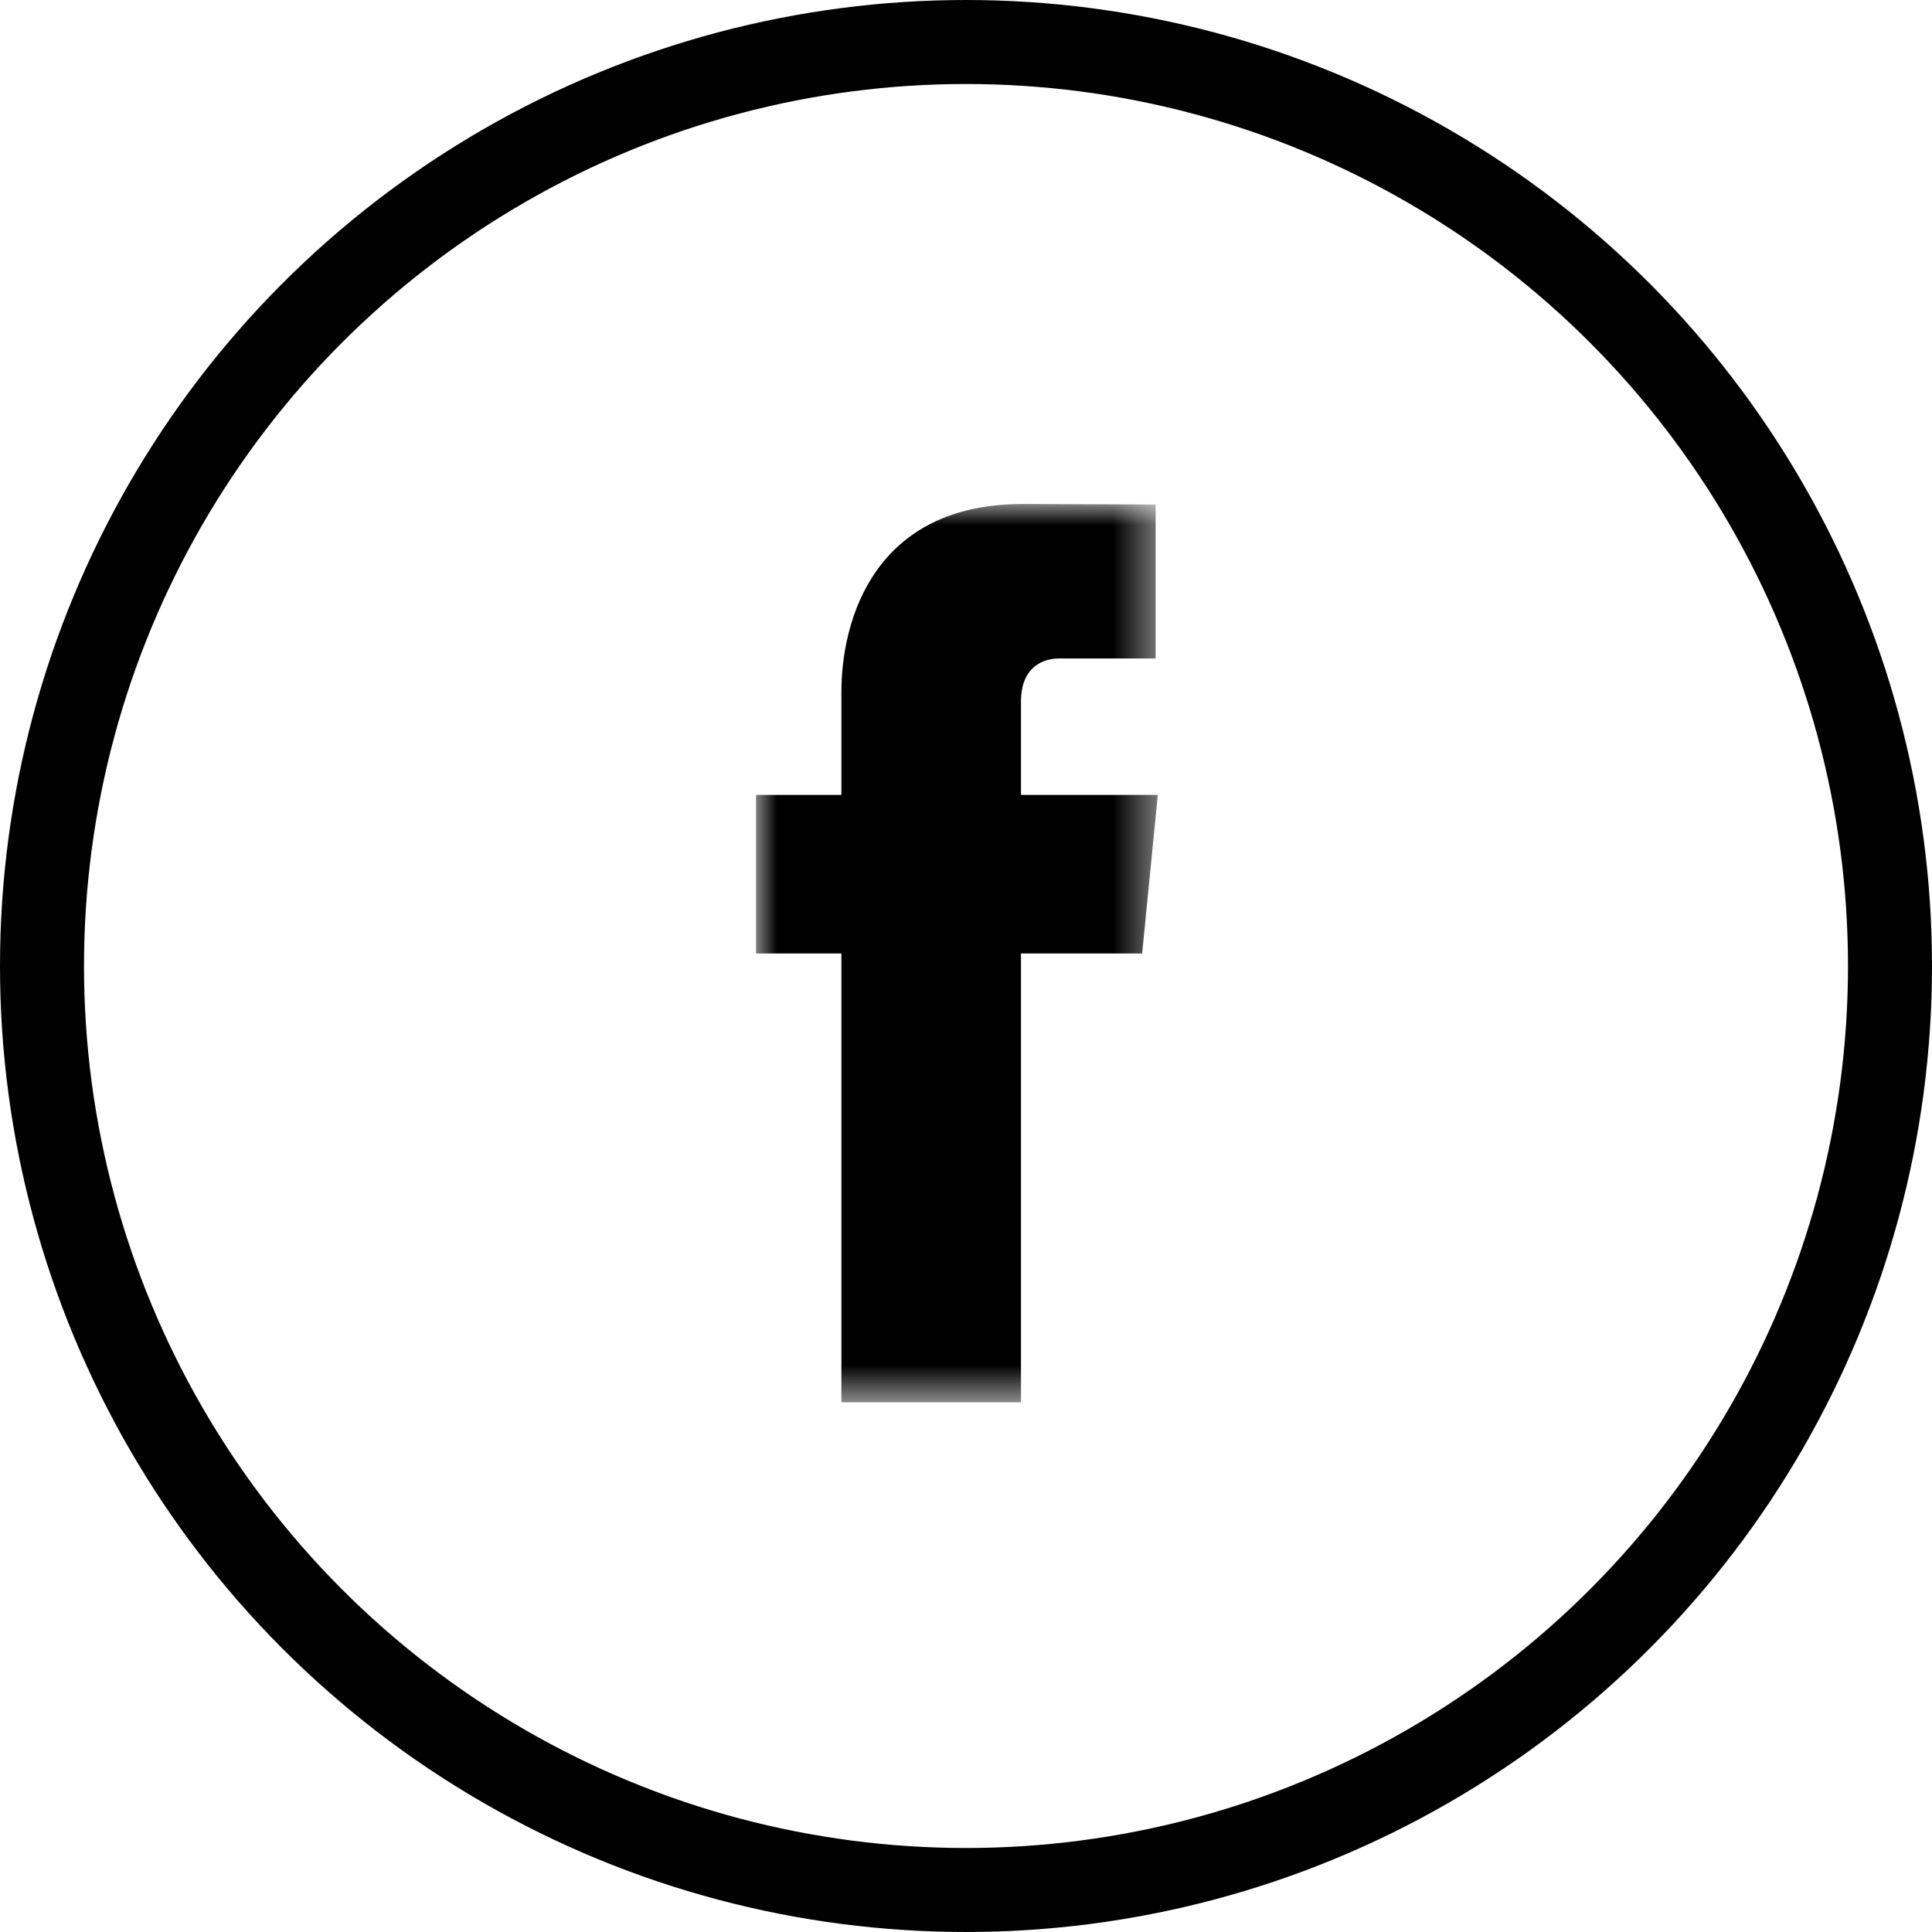
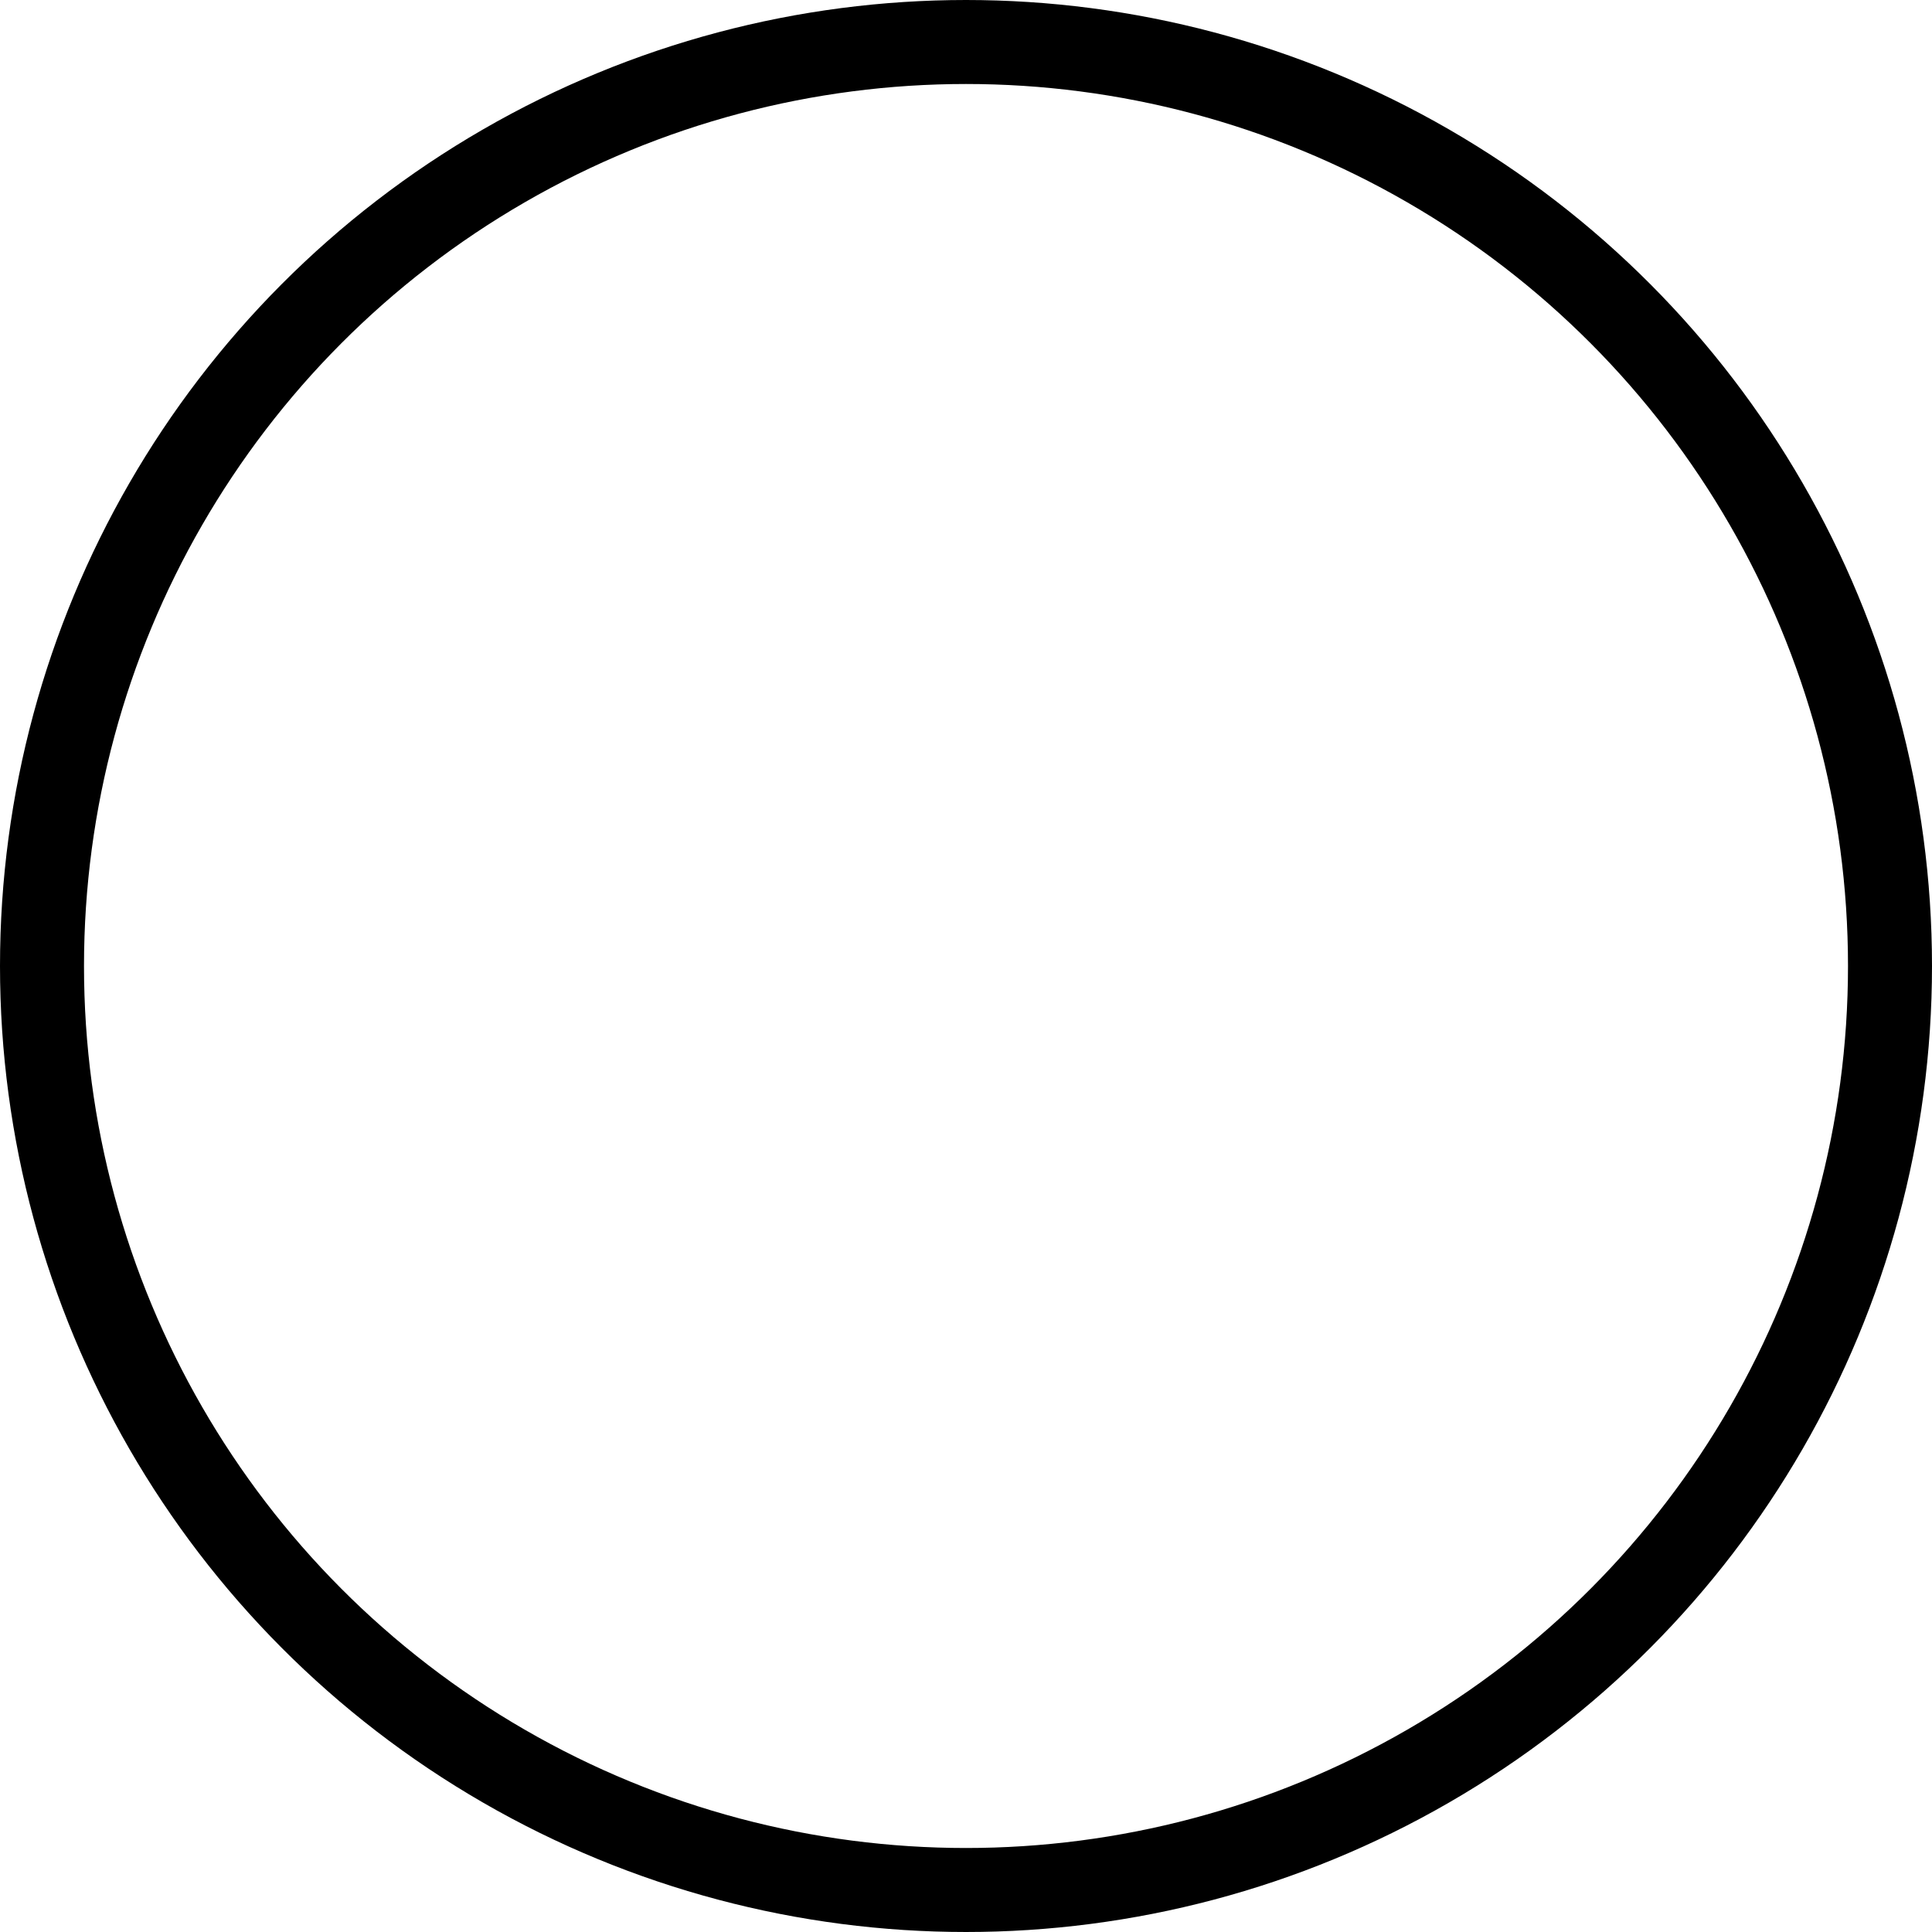
<svg xmlns="http://www.w3.org/2000/svg" xmlns:xlink="http://www.w3.org/1999/xlink" width="46px" height="46px" viewBox="0 0 46 46" version="1.1">
  <title>Page 1</title>
  <desc>Created with Sketch.</desc>
  <defs>
-     <polygon id="path-1" points="18 12 27.567 12 27.567 33.389 18 33.389" />
-   </defs>
+     </defs>
  <g id="Symbols" stroke="none" stroke-width="1" fill="none" fill-rule="evenodd">
    <g id="Footer/desktop" transform="translate(-944, -708)">
      <g id="Page-1" transform="translate(944, 708)">
        <circle id="Oval-3-Copy-5" stroke="#000" stroke-width="2" cx="23" cy="23" r="22" />
        <mask id="mask-2" fill="white">
          <use xlink:href="#path-1" />
        </mask>
        <g id="Clip-2" />
-         <path d="M20.033,33.389 L24.309,33.389 L24.309,22.702 L27.194,22.702 L27.567,18.926 L24.309,18.926 L24.309,16.706 C24.309,15.873 24.84,15.678 25.215,15.678 L27.515,15.678 L27.515,12.013 L24.347,12 C20.833,12 20.033,14.733 20.033,16.483 L20.033,18.926 L18,18.926 L18,22.702 L20.033,22.702 L20.033,33.389 Z" id="Fill-1" fill="#000" mask="url(#mask-2)" />
      </g>
    </g>
  </g>
</svg>